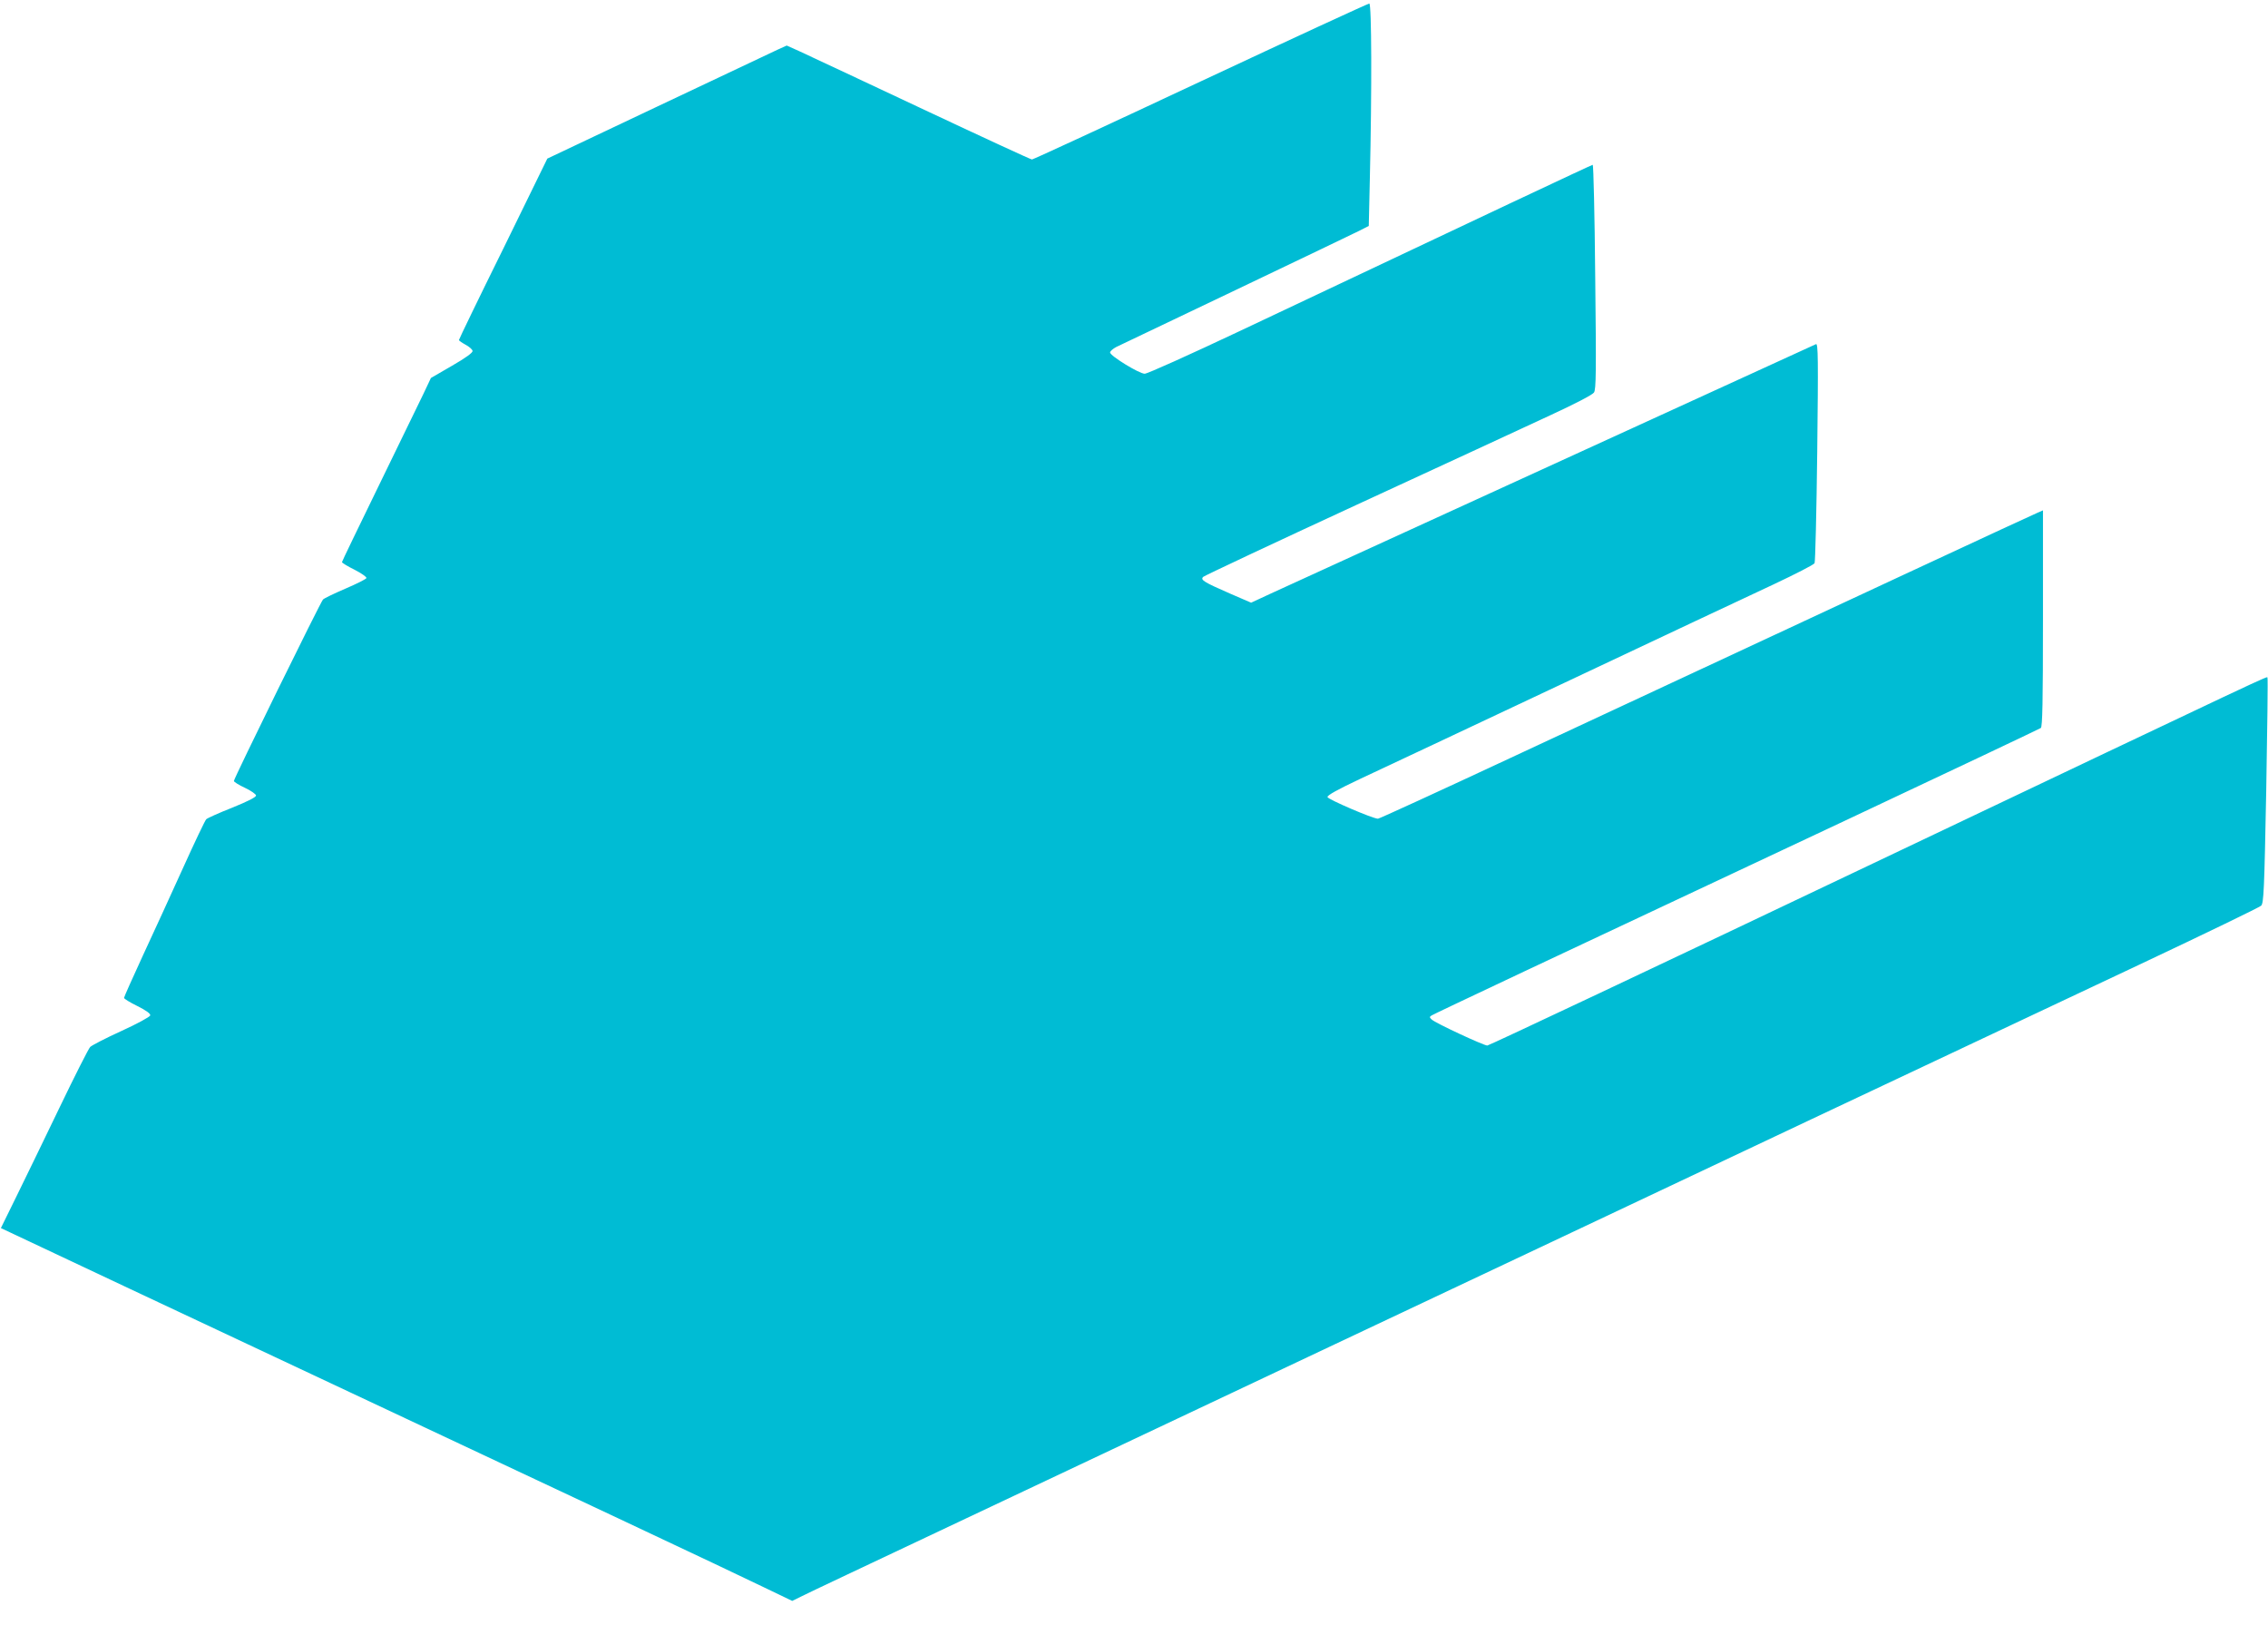
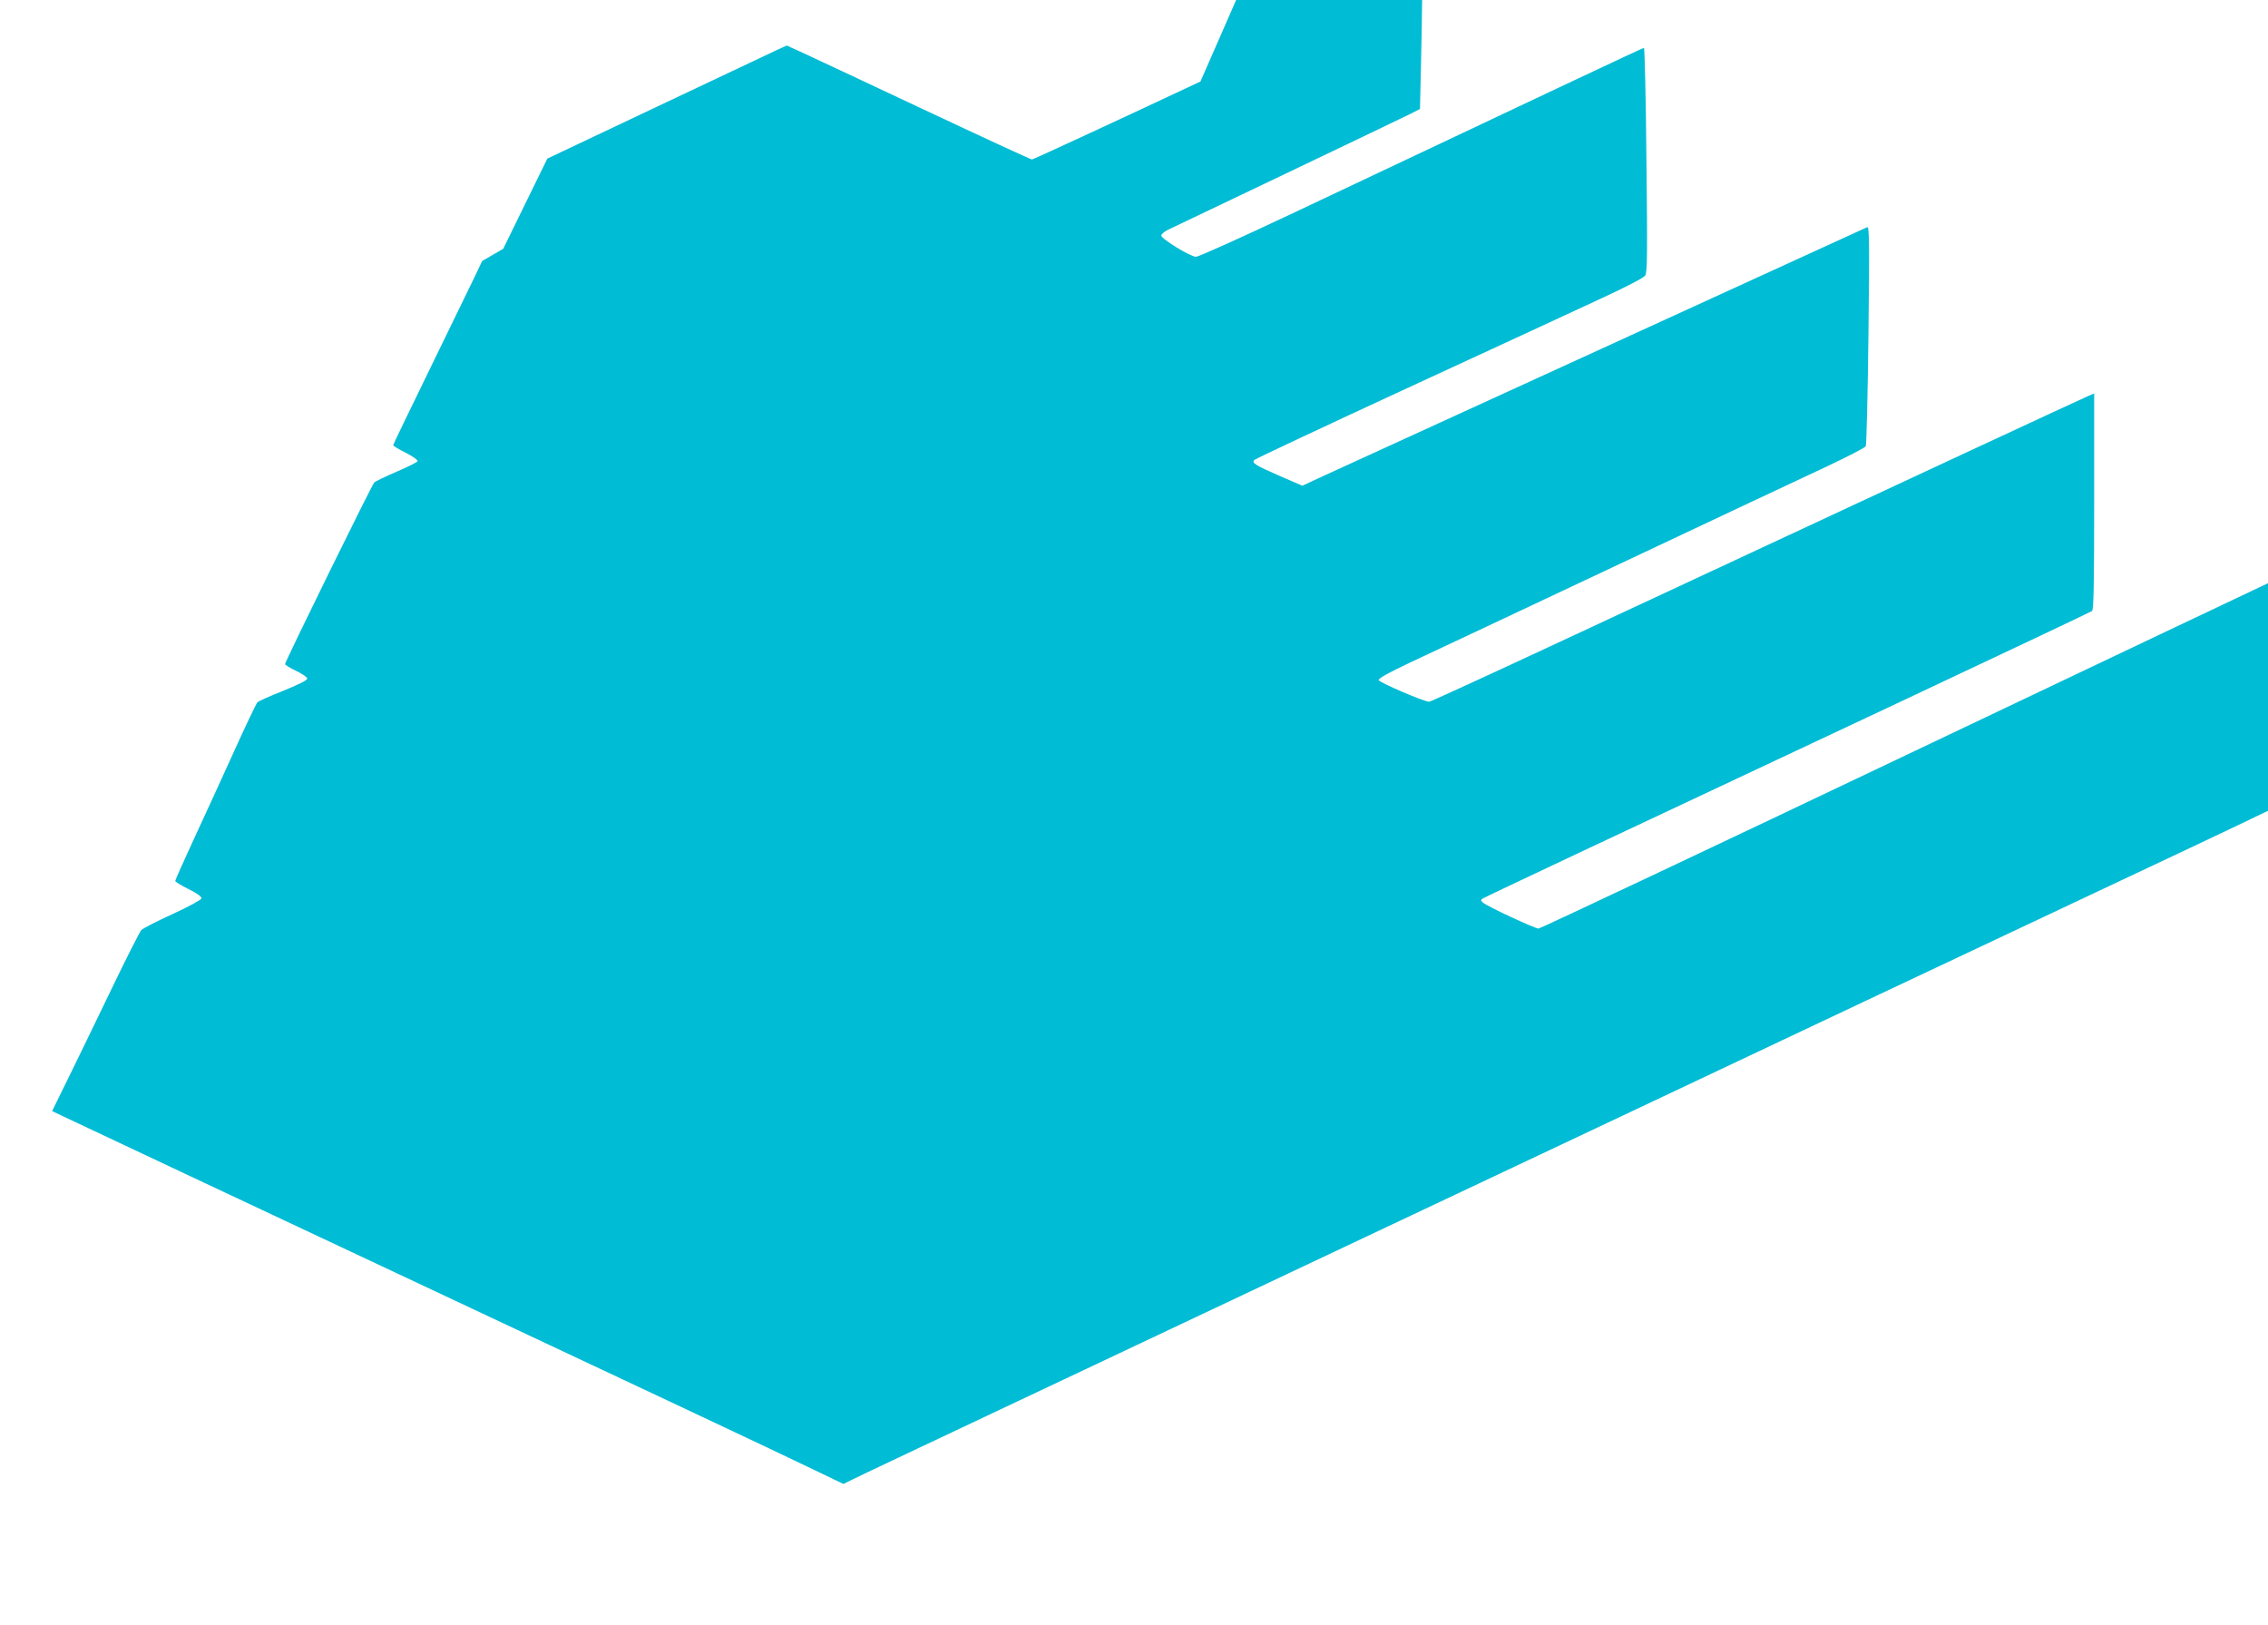
<svg xmlns="http://www.w3.org/2000/svg" version="1.0" width="1280pt" height="917pt" viewBox="0 0 1280 917" preserveAspectRatio="xMidYMid meet">
  <g transform="translate(0,917) scale(0.1,-0.1)" fill="#00bcd4" stroke="none">
-     <path d="M6775 8710 c-516 -242 -944 -440 -951 -440 -6 0 -290 131 -630 291 -341 160 -649 305 -687 322 l-67 30 -53 -24 c-28 -13 -332 -157 -675 -319 l-623 -295 -249 -509 c-138 -279 -250 -511 -250 -515 0 -3 17 -15 37 -26 21 -11 39 -27 40 -35 2 -10 -38 -39 -116 -84 l-119 -69 -43 -91 c-24 -50 -137 -282 -251 -516 -114 -234 -208 -428 -208 -432 0 -4 32 -24 71 -43 39 -20 69 -41 67 -47 -2 -6 -56 -33 -119 -60 -63 -27 -119 -54 -126 -61 -14 -14 -503 -1010 -503 -1024 0 -5 28 -23 63 -39 34 -16 62 -36 62 -43 0 -10 -49 -34 -135 -69 -74 -29 -140 -59 -146 -65 -7 -7 -66 -131 -132 -277 -66 -146 -168 -368 -226 -493 -58 -126 -106 -233 -106 -238 0 -5 34 -26 75 -46 50 -25 75 -43 73 -53 -2 -8 -73 -47 -163 -88 -88 -40 -167 -81 -176 -90 -9 -9 -87 -163 -173 -342 -86 -179 -196 -405 -244 -503 l-87 -177 55 -26 c79 -38 1162 -547 1635 -769 1480 -695 2427 -1140 2618 -1233 l158 -76 57 28 c31 16 381 181 777 368 396 187 1400 661 2230 1053 831 392 2041 963 2690 1270 649 306 1482 699 1850 872 369 174 677 323 686 332 15 14 18 86 29 649 6 349 10 636 7 638 -7 7 97 56 -2259 -1064 -1170 -557 -2135 -1012 -2144 -1012 -20 0 -294 127 -314 147 -13 12 -13 15 0 23 16 10 609 290 2350 1107 591 278 1081 510 1088 515 9 8 12 144 12 619 l0 609 -32 -14 c-30 -12 -991 -459 -2971 -1382 -405 -189 -743 -344 -750 -344 -29 0 -282 109 -285 122 -2 10 56 42 185 103 103 48 620 291 1148 540 528 249 1061 500 1184 557 123 58 227 111 232 120 4 8 11 291 15 628 6 526 5 613 -7 608 -12 -5 -2755 -1260 -3076 -1407 l-112 -52 -118 51 c-151 66 -170 78 -152 95 8 7 399 191 869 408 470 217 960 443 1088 503 145 67 239 116 248 129 12 18 13 116 7 653 -3 348 -10 632 -14 632 -6 0 -594 -277 -1994 -939 -280 -132 -521 -241 -535 -240 -32 1 -195 101 -195 120 0 7 16 21 35 31 19 9 323 154 675 322 352 168 665 318 695 333 l55 28 6 265 c12 507 10 990 -3 990 -7 0 -436 -198 -953 -440z" />
+     <path d="M6775 8710 c-516 -242 -944 -440 -951 -440 -6 0 -290 131 -630 291 -341 160 -649 305 -687 322 l-67 30 -53 -24 c-28 -13 -332 -157 -675 -319 l-623 -295 -249 -509 l-119 -69 -43 -91 c-24 -50 -137 -282 -251 -516 -114 -234 -208 -428 -208 -432 0 -4 32 -24 71 -43 39 -20 69 -41 67 -47 -2 -6 -56 -33 -119 -60 -63 -27 -119 -54 -126 -61 -14 -14 -503 -1010 -503 -1024 0 -5 28 -23 63 -39 34 -16 62 -36 62 -43 0 -10 -49 -34 -135 -69 -74 -29 -140 -59 -146 -65 -7 -7 -66 -131 -132 -277 -66 -146 -168 -368 -226 -493 -58 -126 -106 -233 -106 -238 0 -5 34 -26 75 -46 50 -25 75 -43 73 -53 -2 -8 -73 -47 -163 -88 -88 -40 -167 -81 -176 -90 -9 -9 -87 -163 -173 -342 -86 -179 -196 -405 -244 -503 l-87 -177 55 -26 c79 -38 1162 -547 1635 -769 1480 -695 2427 -1140 2618 -1233 l158 -76 57 28 c31 16 381 181 777 368 396 187 1400 661 2230 1053 831 392 2041 963 2690 1270 649 306 1482 699 1850 872 369 174 677 323 686 332 15 14 18 86 29 649 6 349 10 636 7 638 -7 7 97 56 -2259 -1064 -1170 -557 -2135 -1012 -2144 -1012 -20 0 -294 127 -314 147 -13 12 -13 15 0 23 16 10 609 290 2350 1107 591 278 1081 510 1088 515 9 8 12 144 12 619 l0 609 -32 -14 c-30 -12 -991 -459 -2971 -1382 -405 -189 -743 -344 -750 -344 -29 0 -282 109 -285 122 -2 10 56 42 185 103 103 48 620 291 1148 540 528 249 1061 500 1184 557 123 58 227 111 232 120 4 8 11 291 15 628 6 526 5 613 -7 608 -12 -5 -2755 -1260 -3076 -1407 l-112 -52 -118 51 c-151 66 -170 78 -152 95 8 7 399 191 869 408 470 217 960 443 1088 503 145 67 239 116 248 129 12 18 13 116 7 653 -3 348 -10 632 -14 632 -6 0 -594 -277 -1994 -939 -280 -132 -521 -241 -535 -240 -32 1 -195 101 -195 120 0 7 16 21 35 31 19 9 323 154 675 322 352 168 665 318 695 333 l55 28 6 265 c12 507 10 990 -3 990 -7 0 -436 -198 -953 -440z" />
  </g>
</svg>